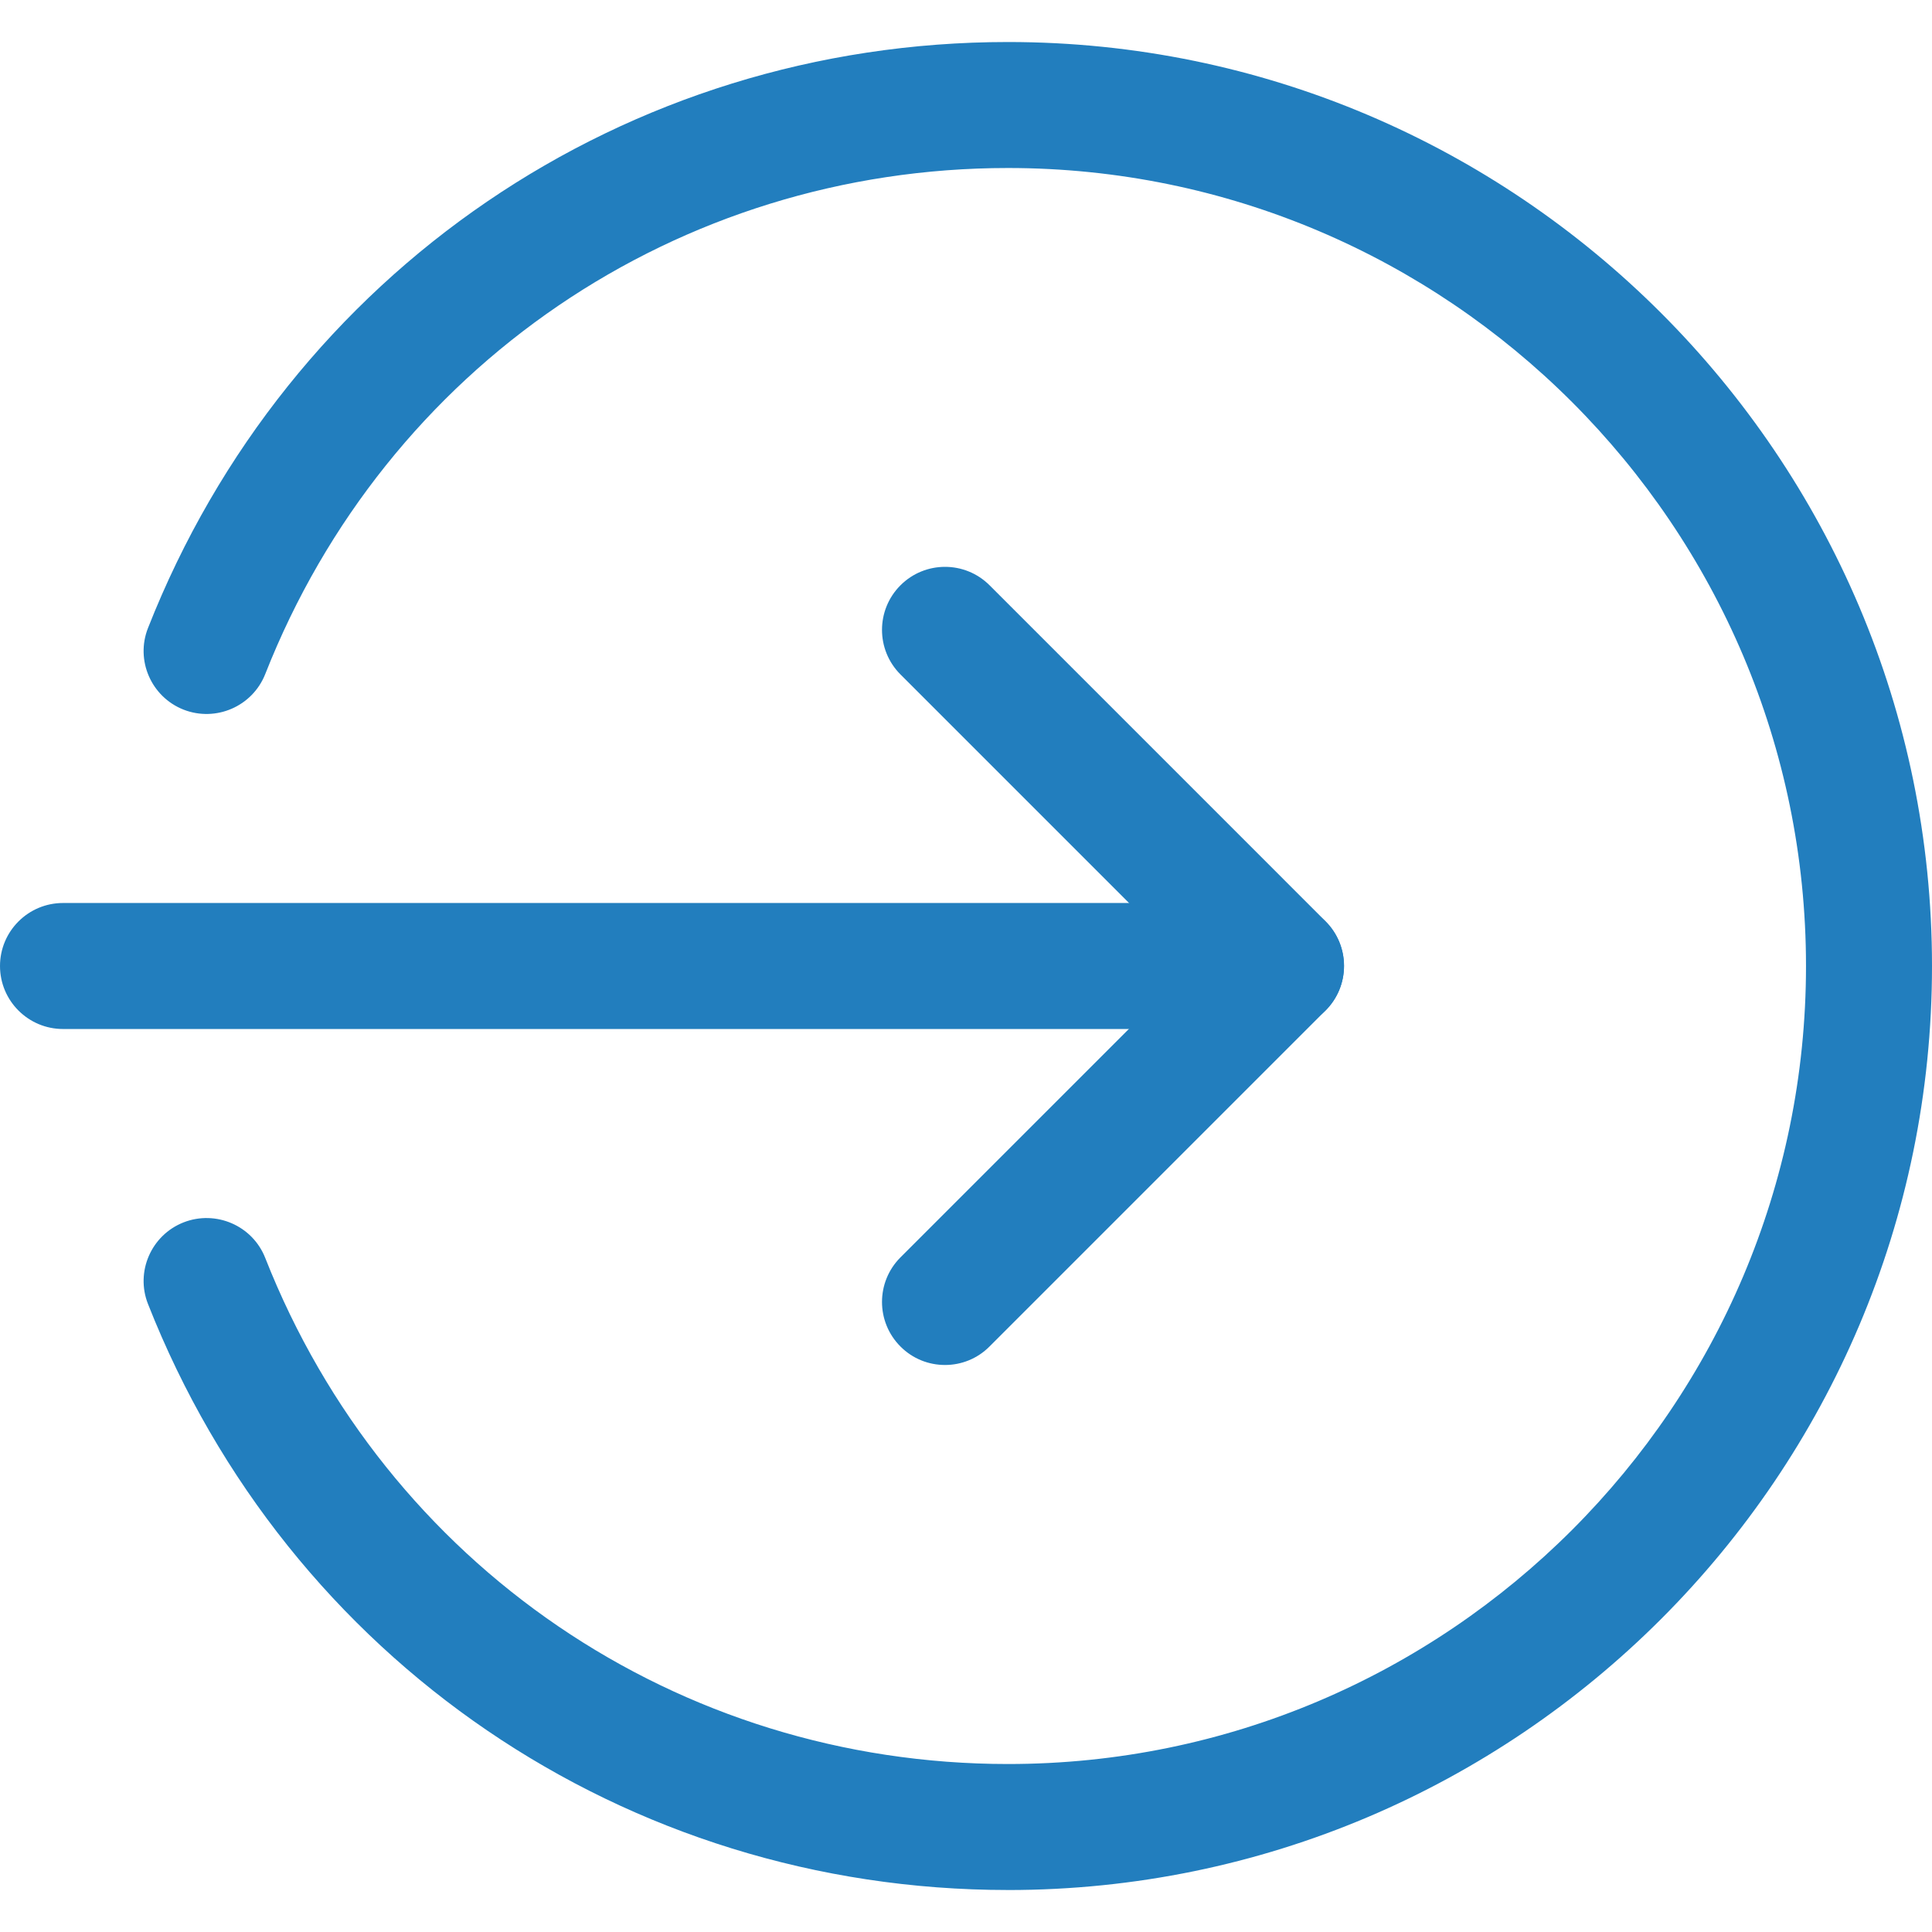
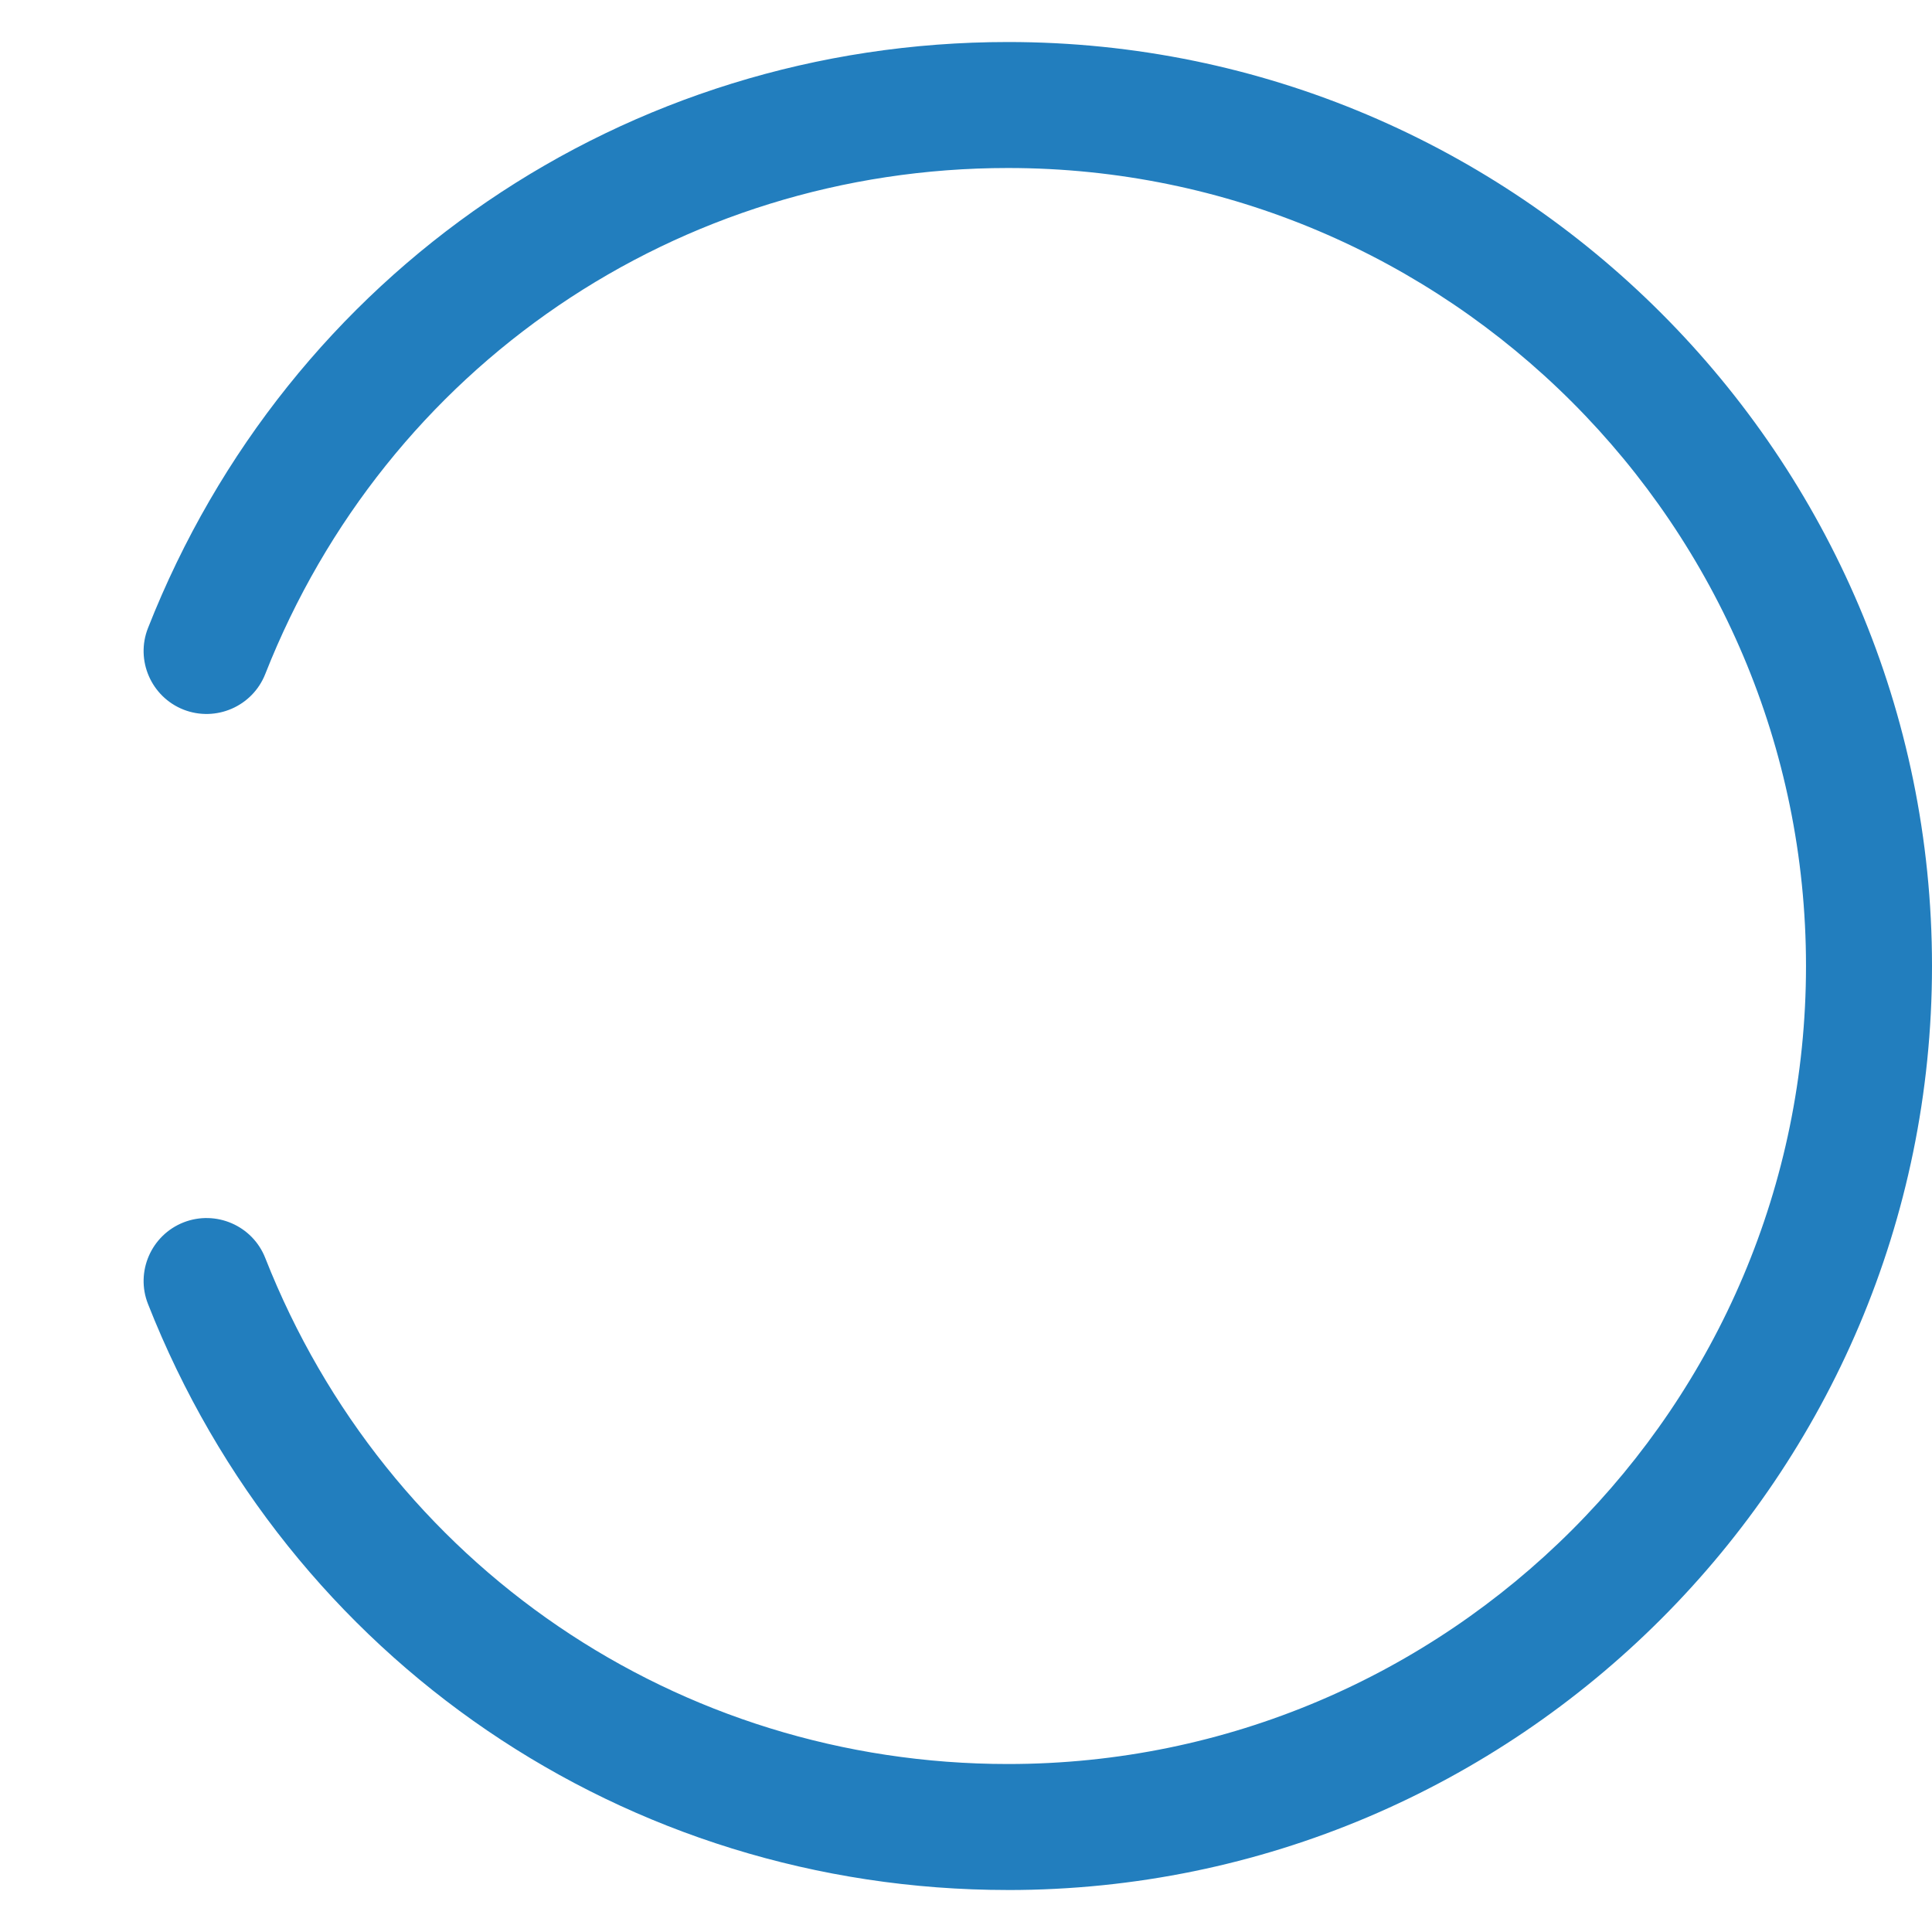
<svg xmlns="http://www.w3.org/2000/svg" width="490pt" height="490pt" version="1.1" viewBox="0 -10 490.67 490">
  <g fill="#227ebe">
-     <path d="m325.33 251h-309.33c-8.832 0-16-7.168-16-16s7.168-16 16-16h309.33c8.832 0 16 7.168 16 16s-7.168 16-16 16z" />
-     <path d="m240 336.33c-4.098 0-8.191-1.555-11.309-4.691-6.25-6.25-6.25-16.383 0-22.637l74.027-74.023-74.027-74.027c-6.25-6.25-6.25-16.387 0-22.637 6.254-6.25 16.387-6.25 22.637 0l85.332 85.336c6.25 6.25 6.25 16.383 0 22.633l-85.332 85.332c-3.137 3.16-7.231 4.715-11.328 4.715z" />
    <path d="m256 469.67c-97.09 0-182.8-58.41-218.41-148.82-3.242-8.191 0.809-17.492 9.023-20.734 8.191-3.199 17.516 0.789 20.758 9.047 30.742 78.059 104.79 128.51 188.63 128.51 111.74 0 202.67-90.926 202.67-202.67s-90.926-202.67-202.67-202.67c-83.84 0-157.89 50.453-188.63 128.51-3.266 8.258-12.566 12.246-20.758 9.047-8.215-3.242-12.266-12.543-9.023-20.734 35.605-90.414 121.32-148.82 218.41-148.82 129.39 0 234.67 105.28 234.67 234.67s-105.28 234.67-234.67 234.67z" />
  </g>
</svg>